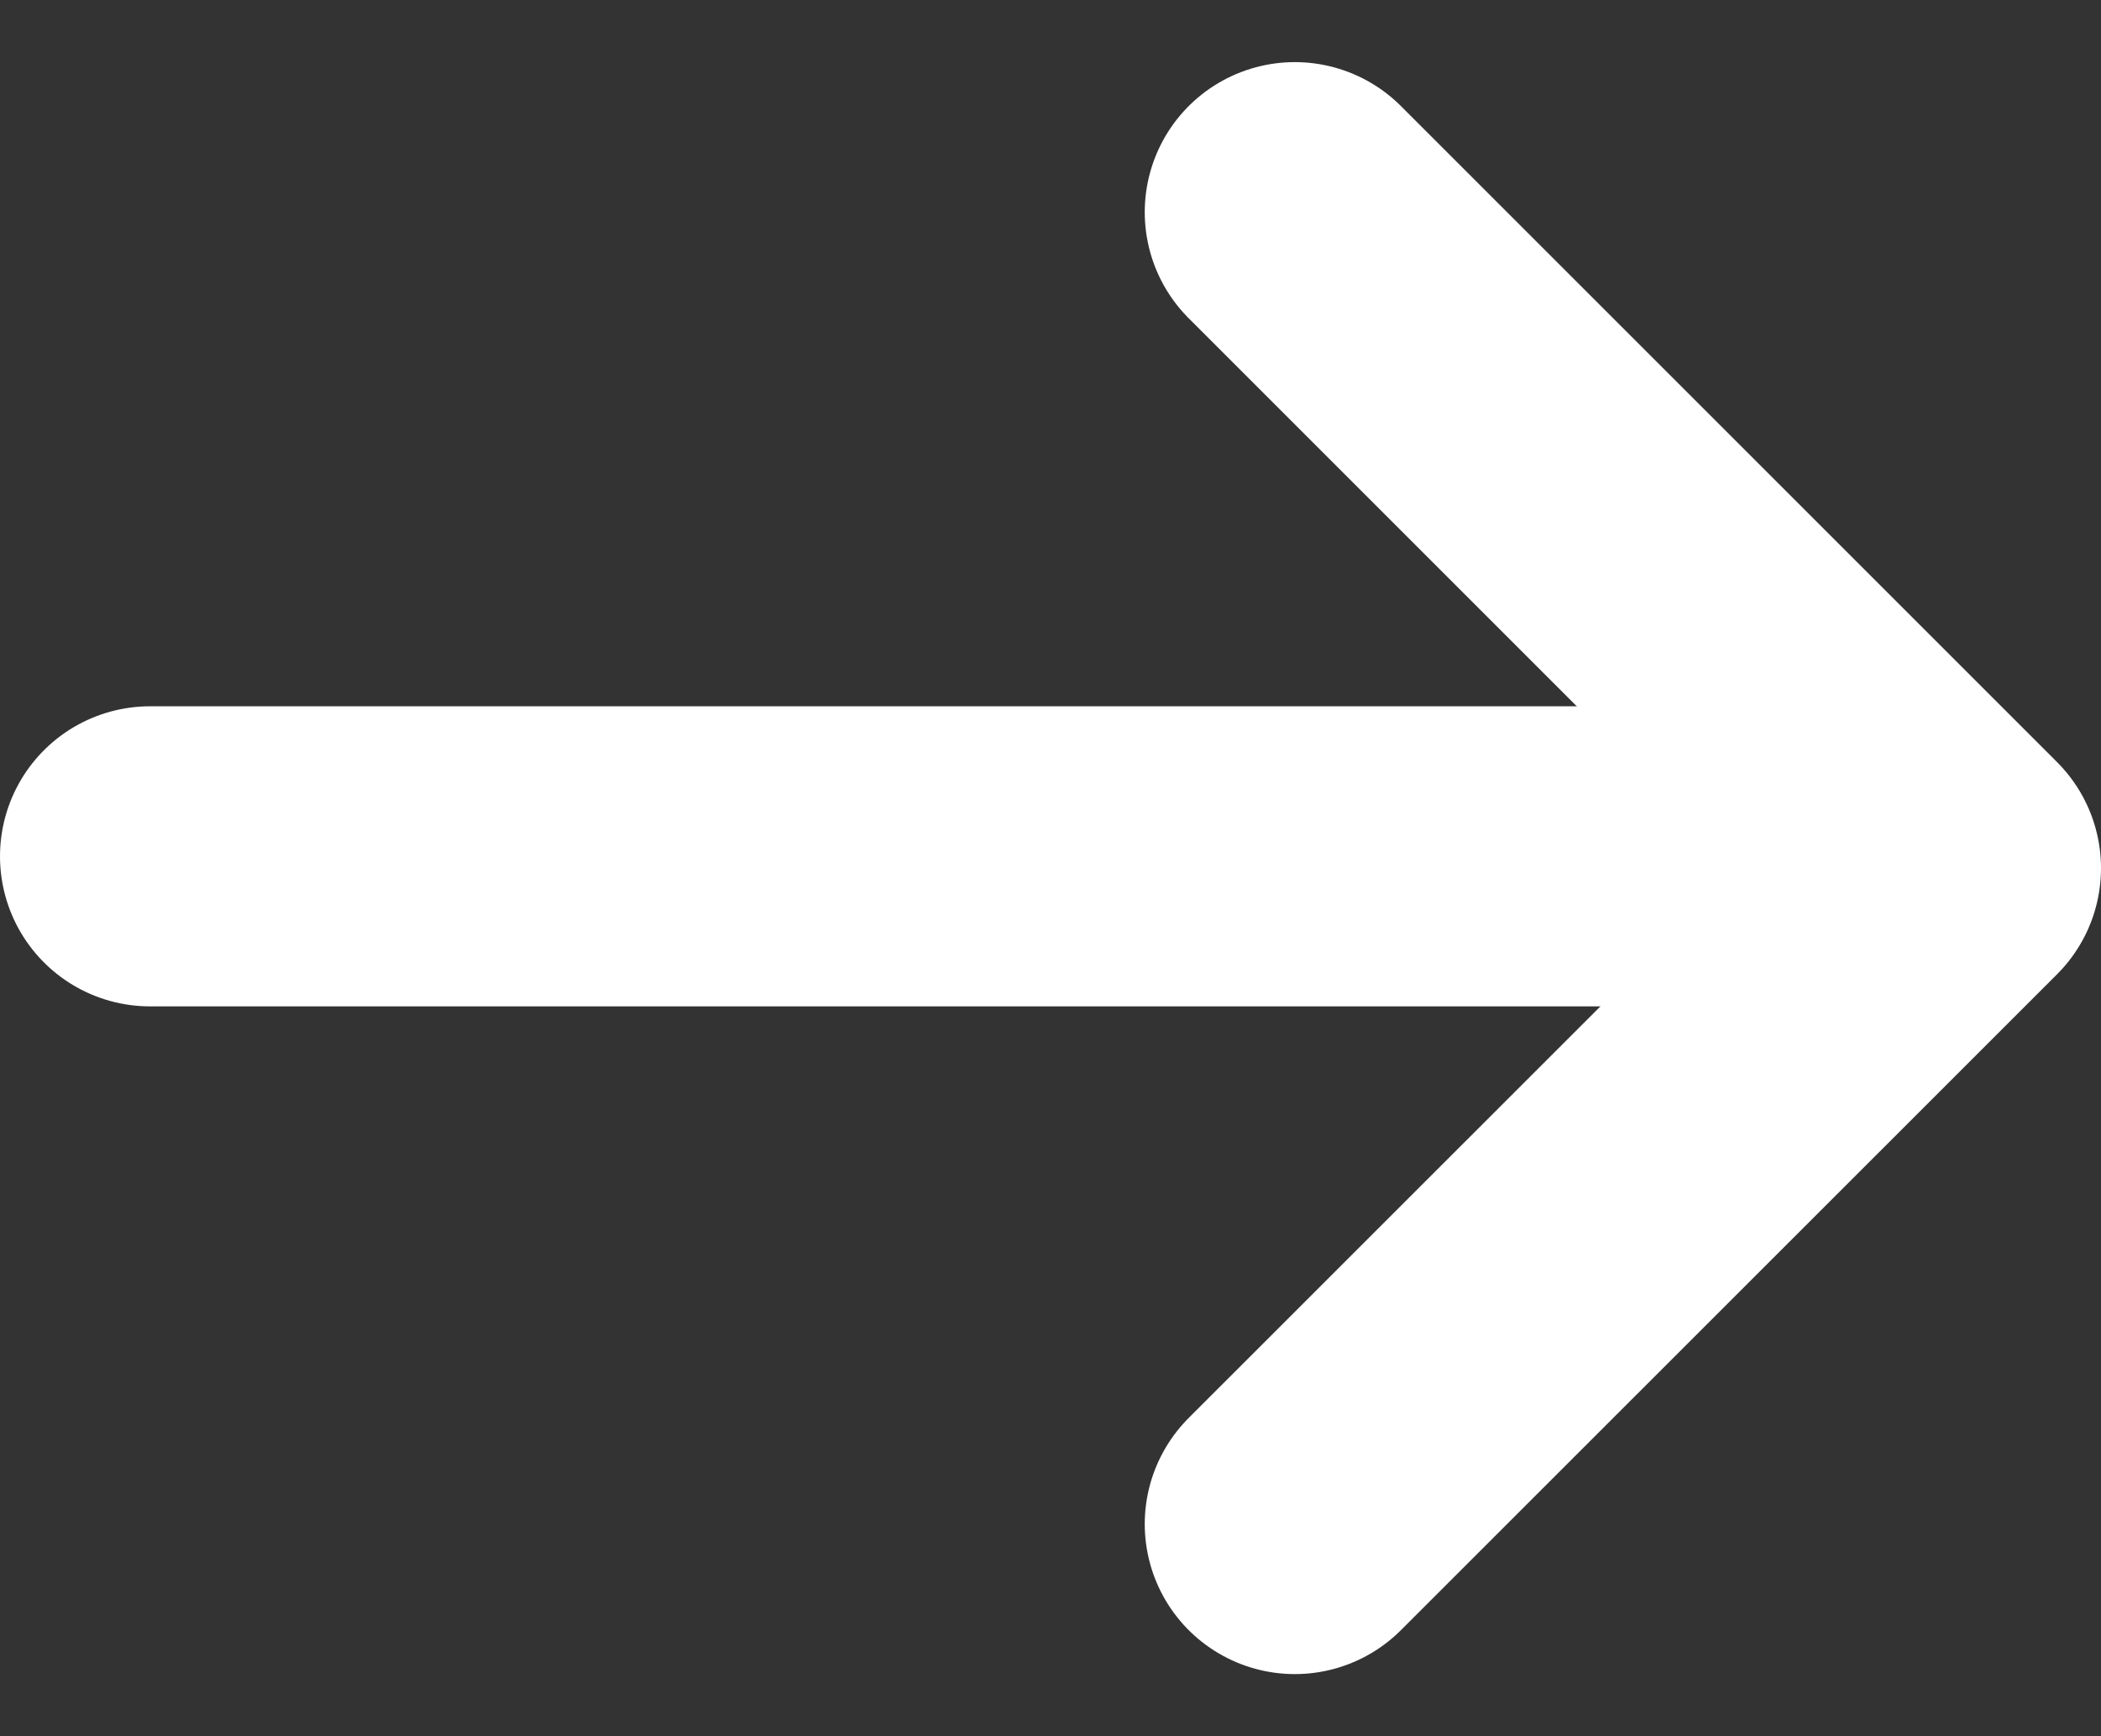
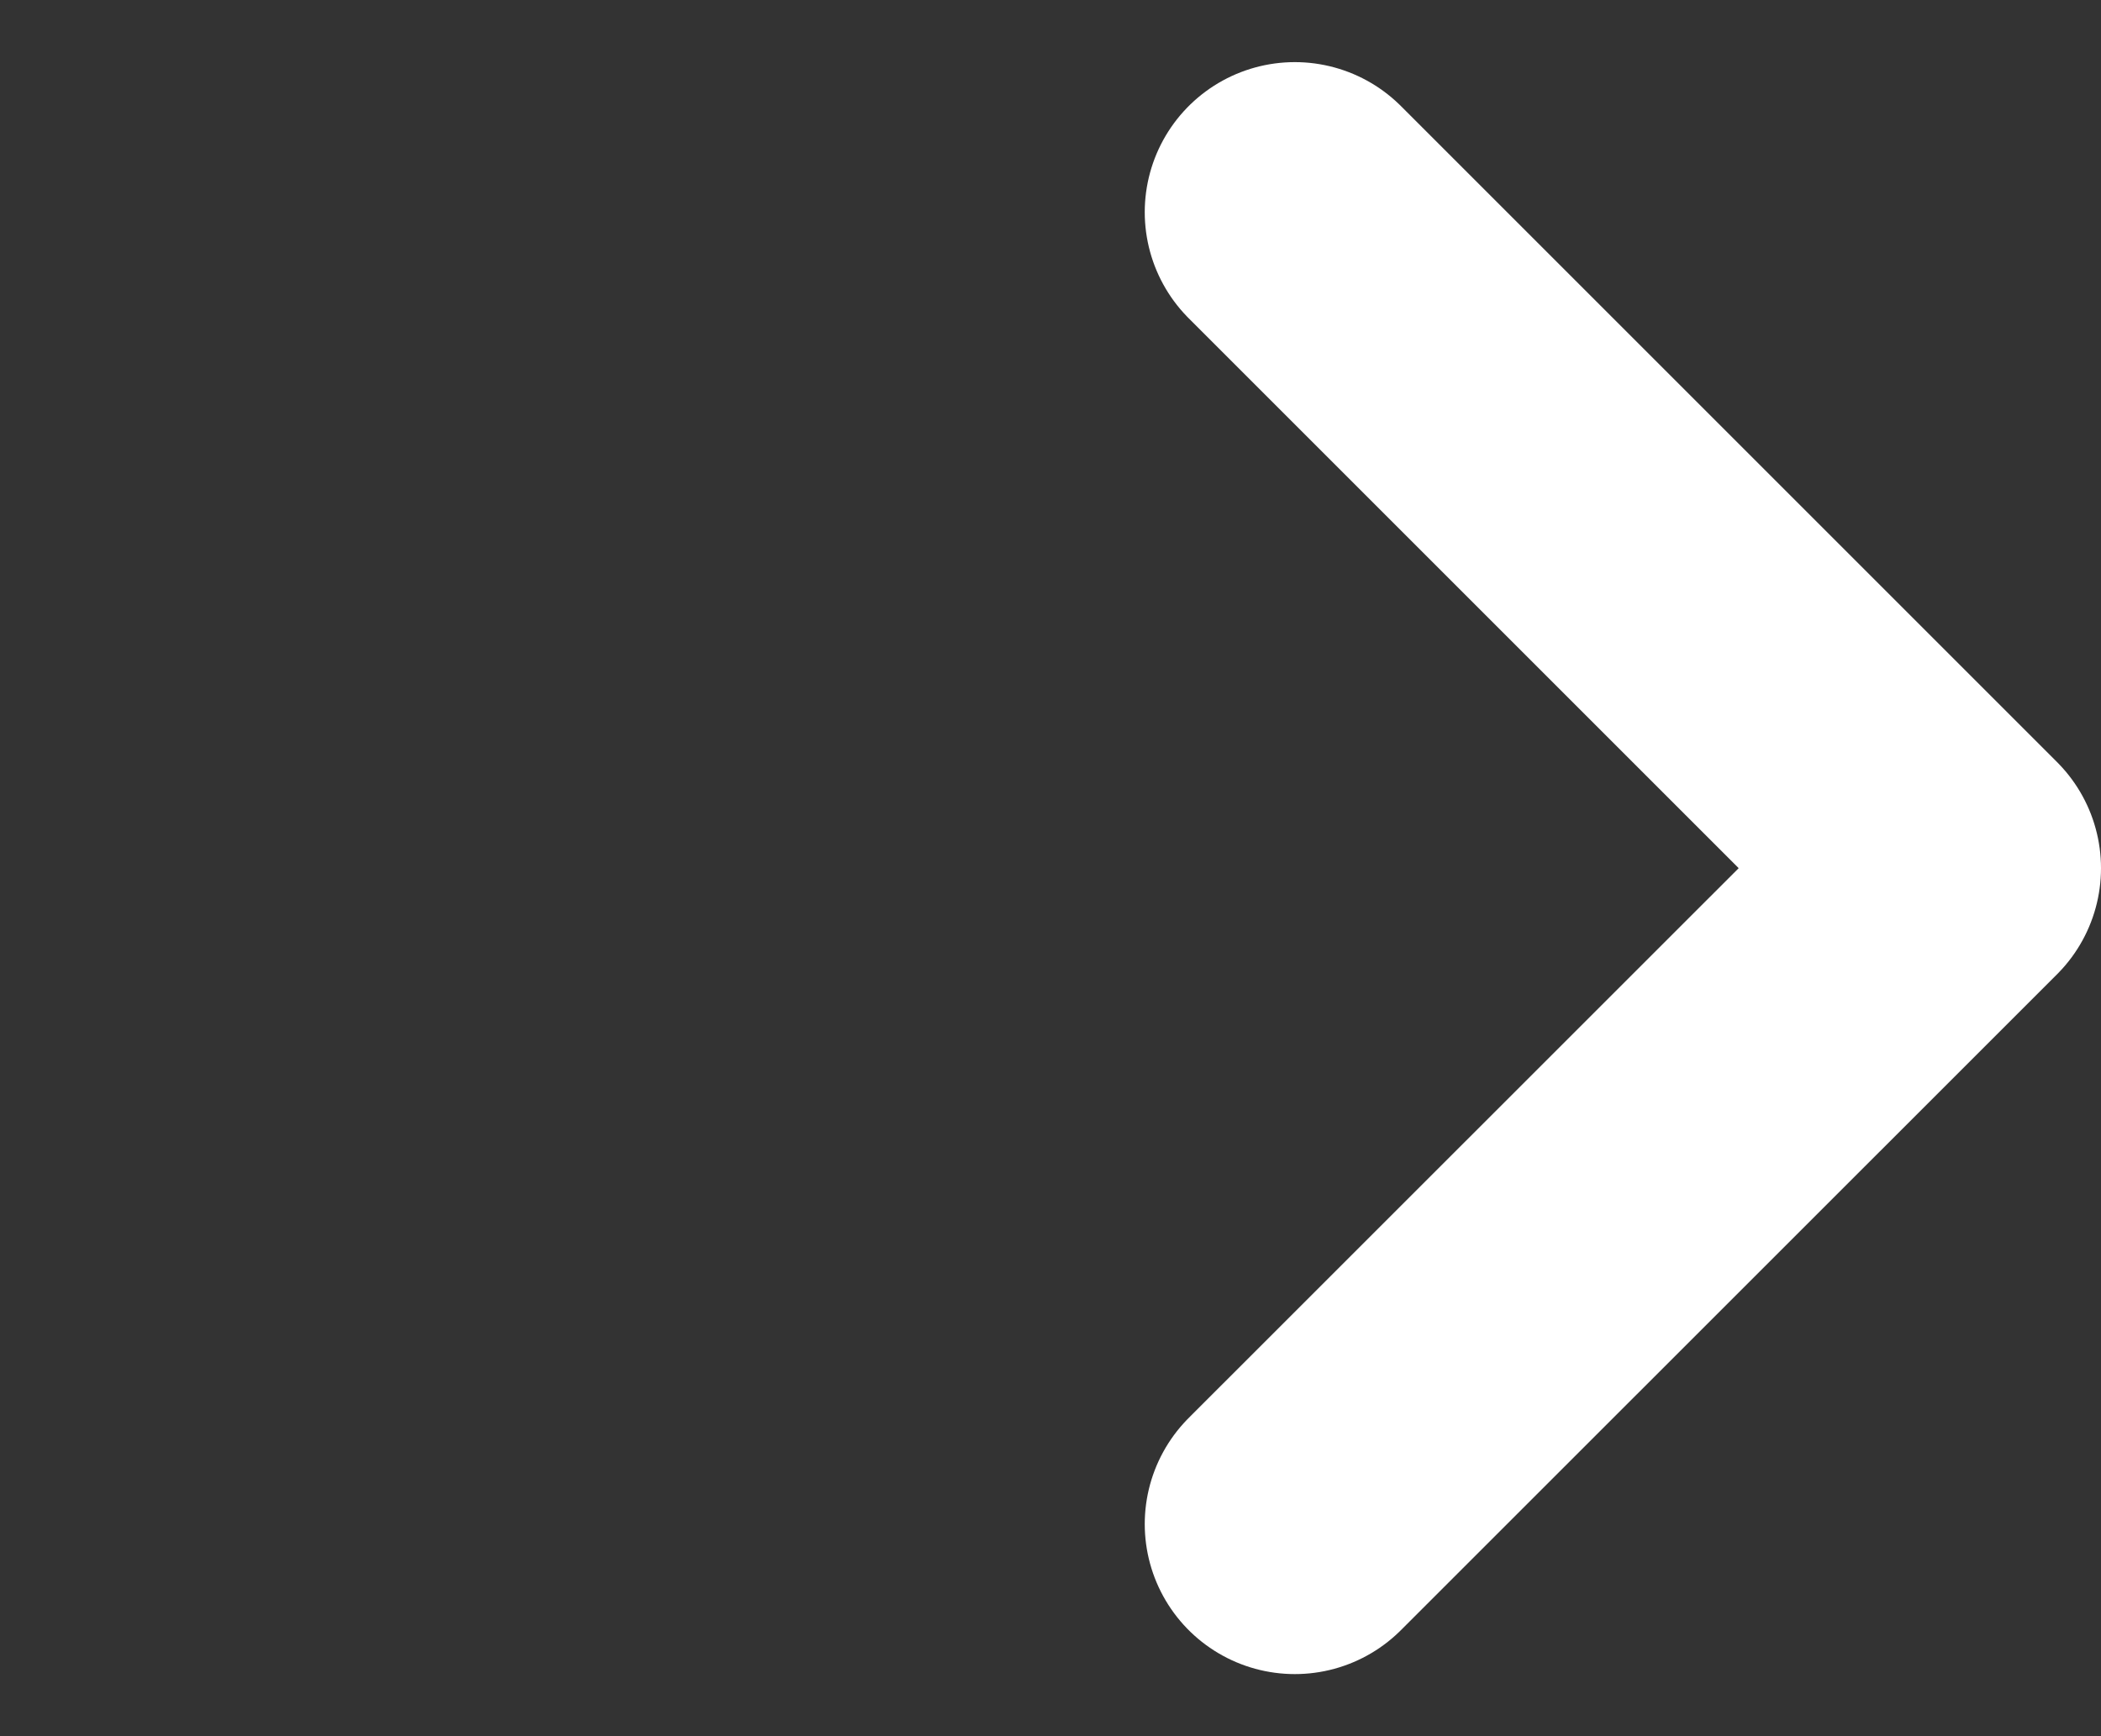
<svg xmlns="http://www.w3.org/2000/svg" width="14" height="11.572" viewBox="0 0 14 11.572">
  <rect x="0" y="0" width="14" height="11.572" fill="#333333" stroke="none" />
  <g id="グループ_168317" data-name="グループ 168317" transform="translate(1.147 1.414)">
    <path id="パス_164412" data-name="パス 164412" d="M0,0,4.372,4.372,0,8.743" transform="translate(7.481)" fill="none" stroke="#fff" stroke-linecap="round" stroke-linejoin="round" stroke-width="2" />
-     <line id="線_1411" data-name="線 1411" x2="11.203" transform="translate(-0.147 4.293)" fill="none" stroke="#fff" stroke-linecap="round" stroke-width="2" />
  </g>
</svg>